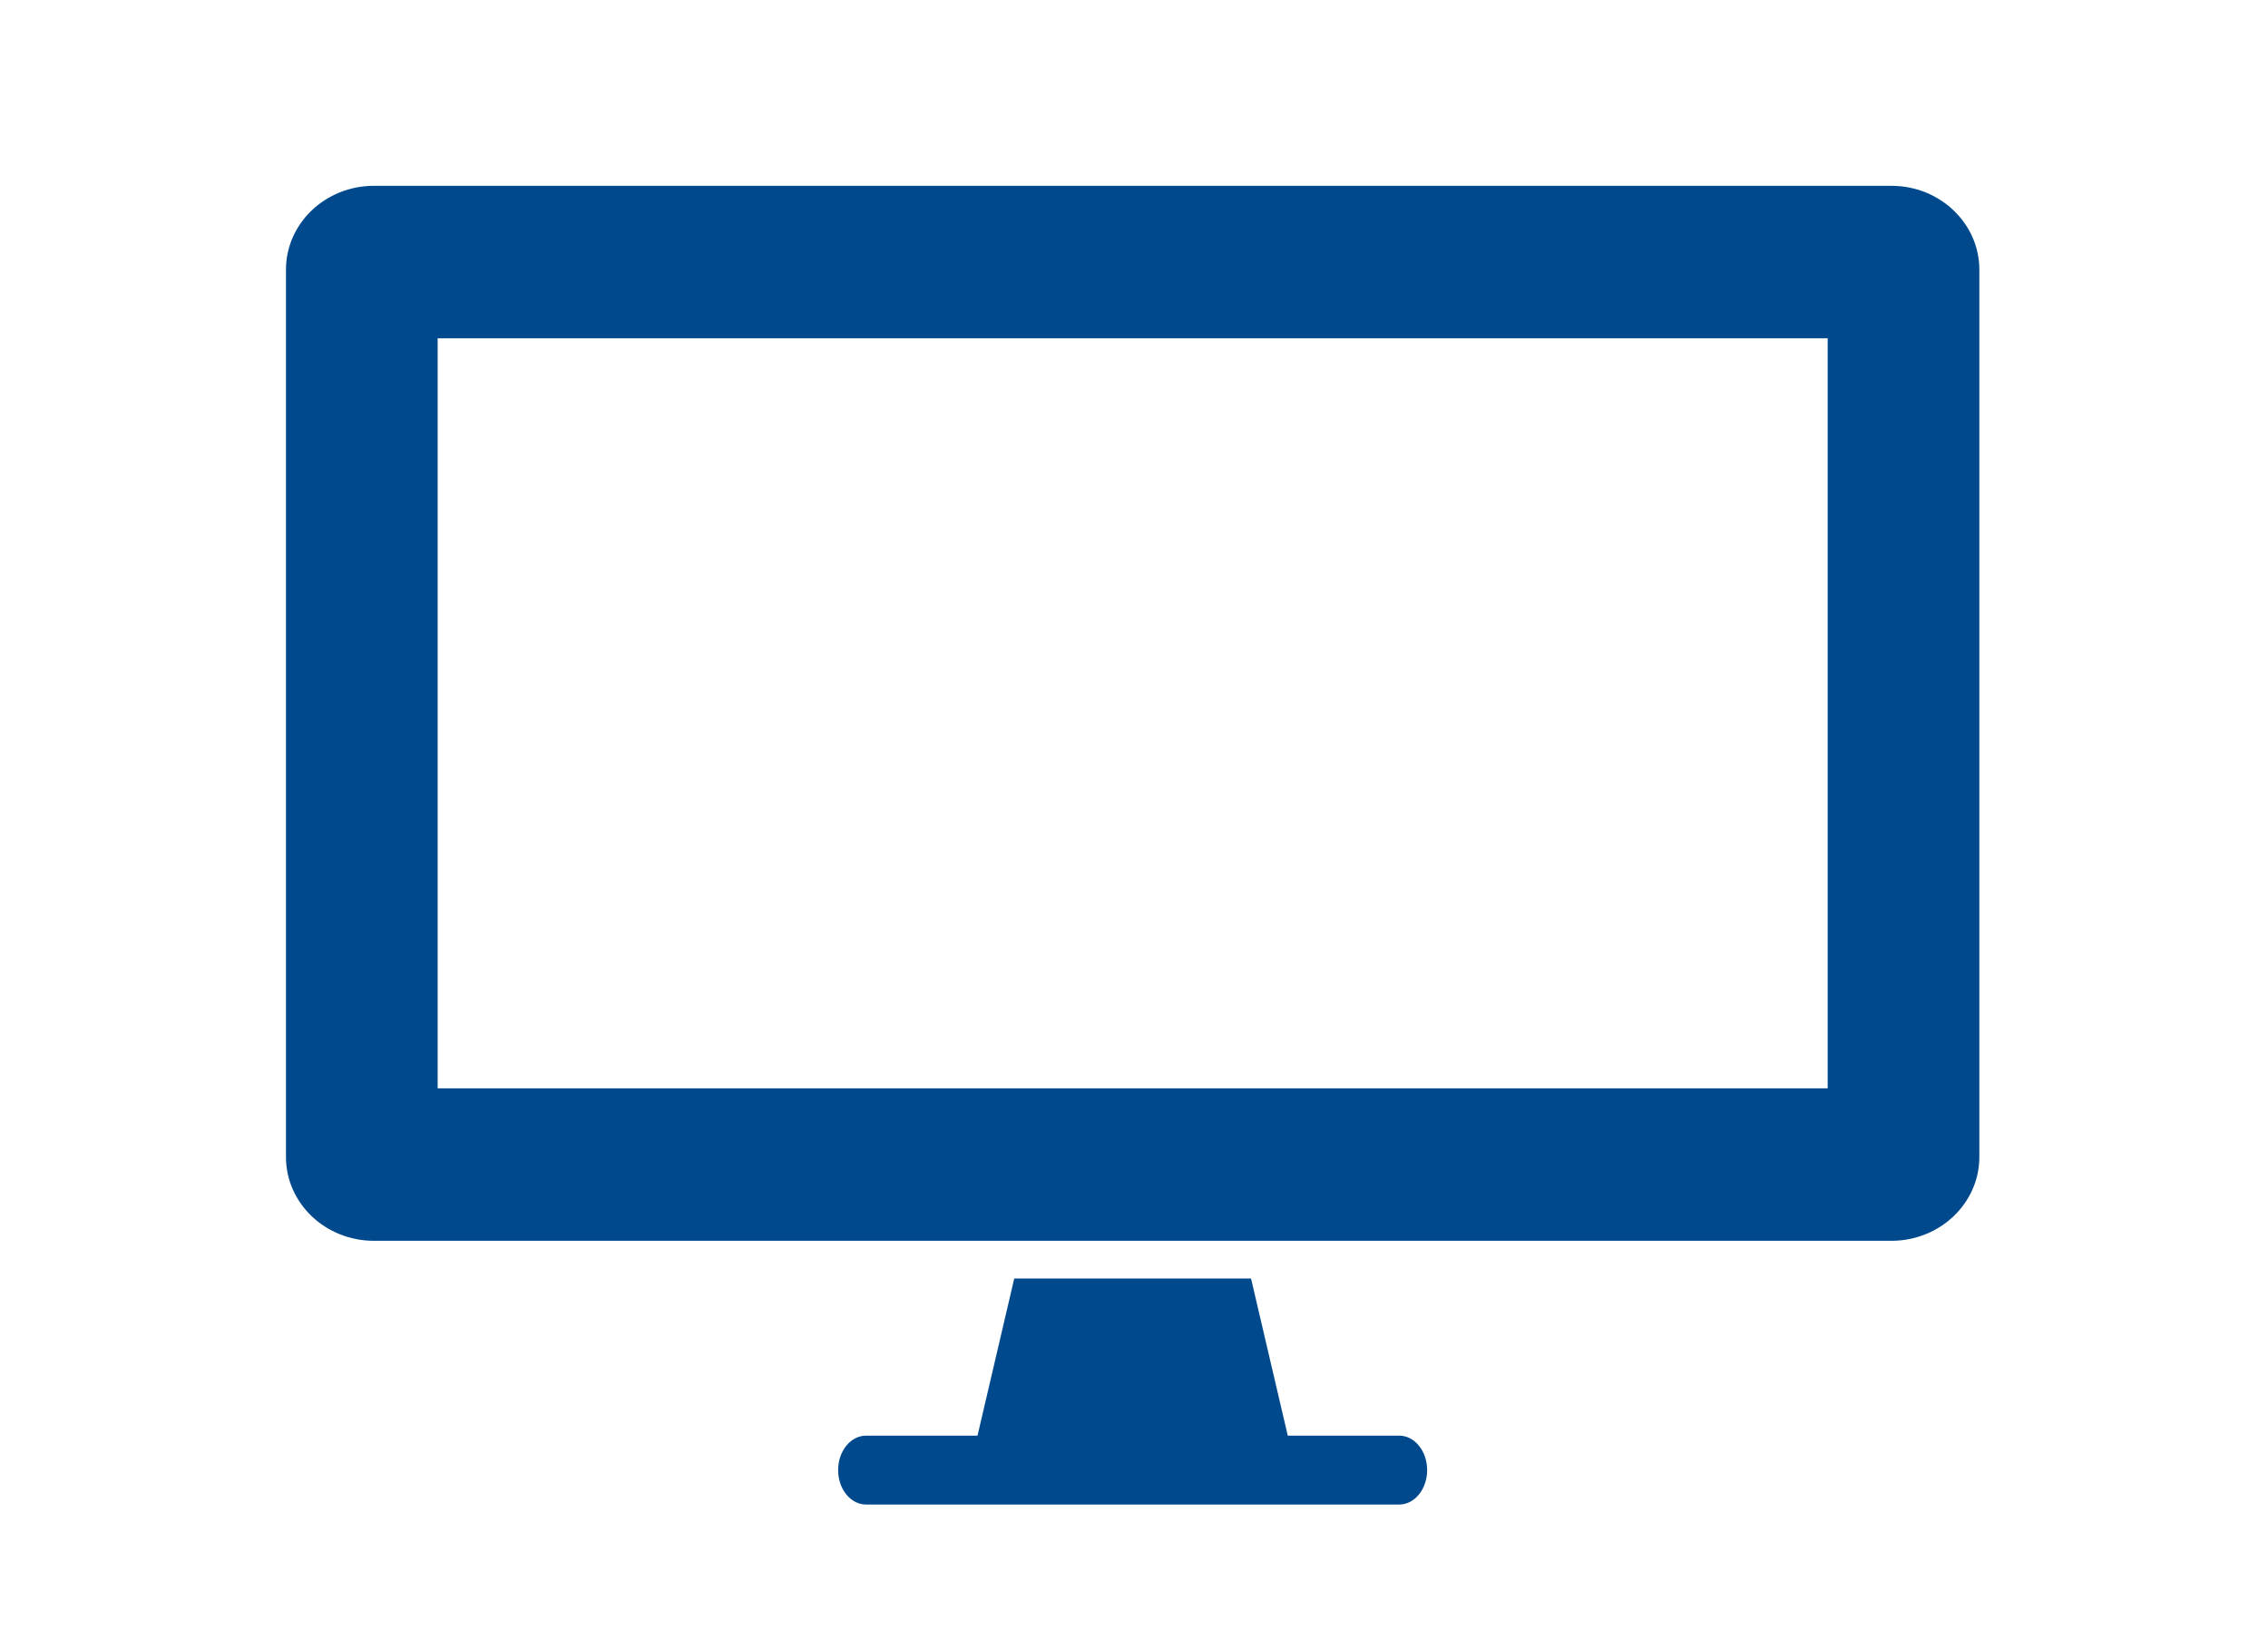
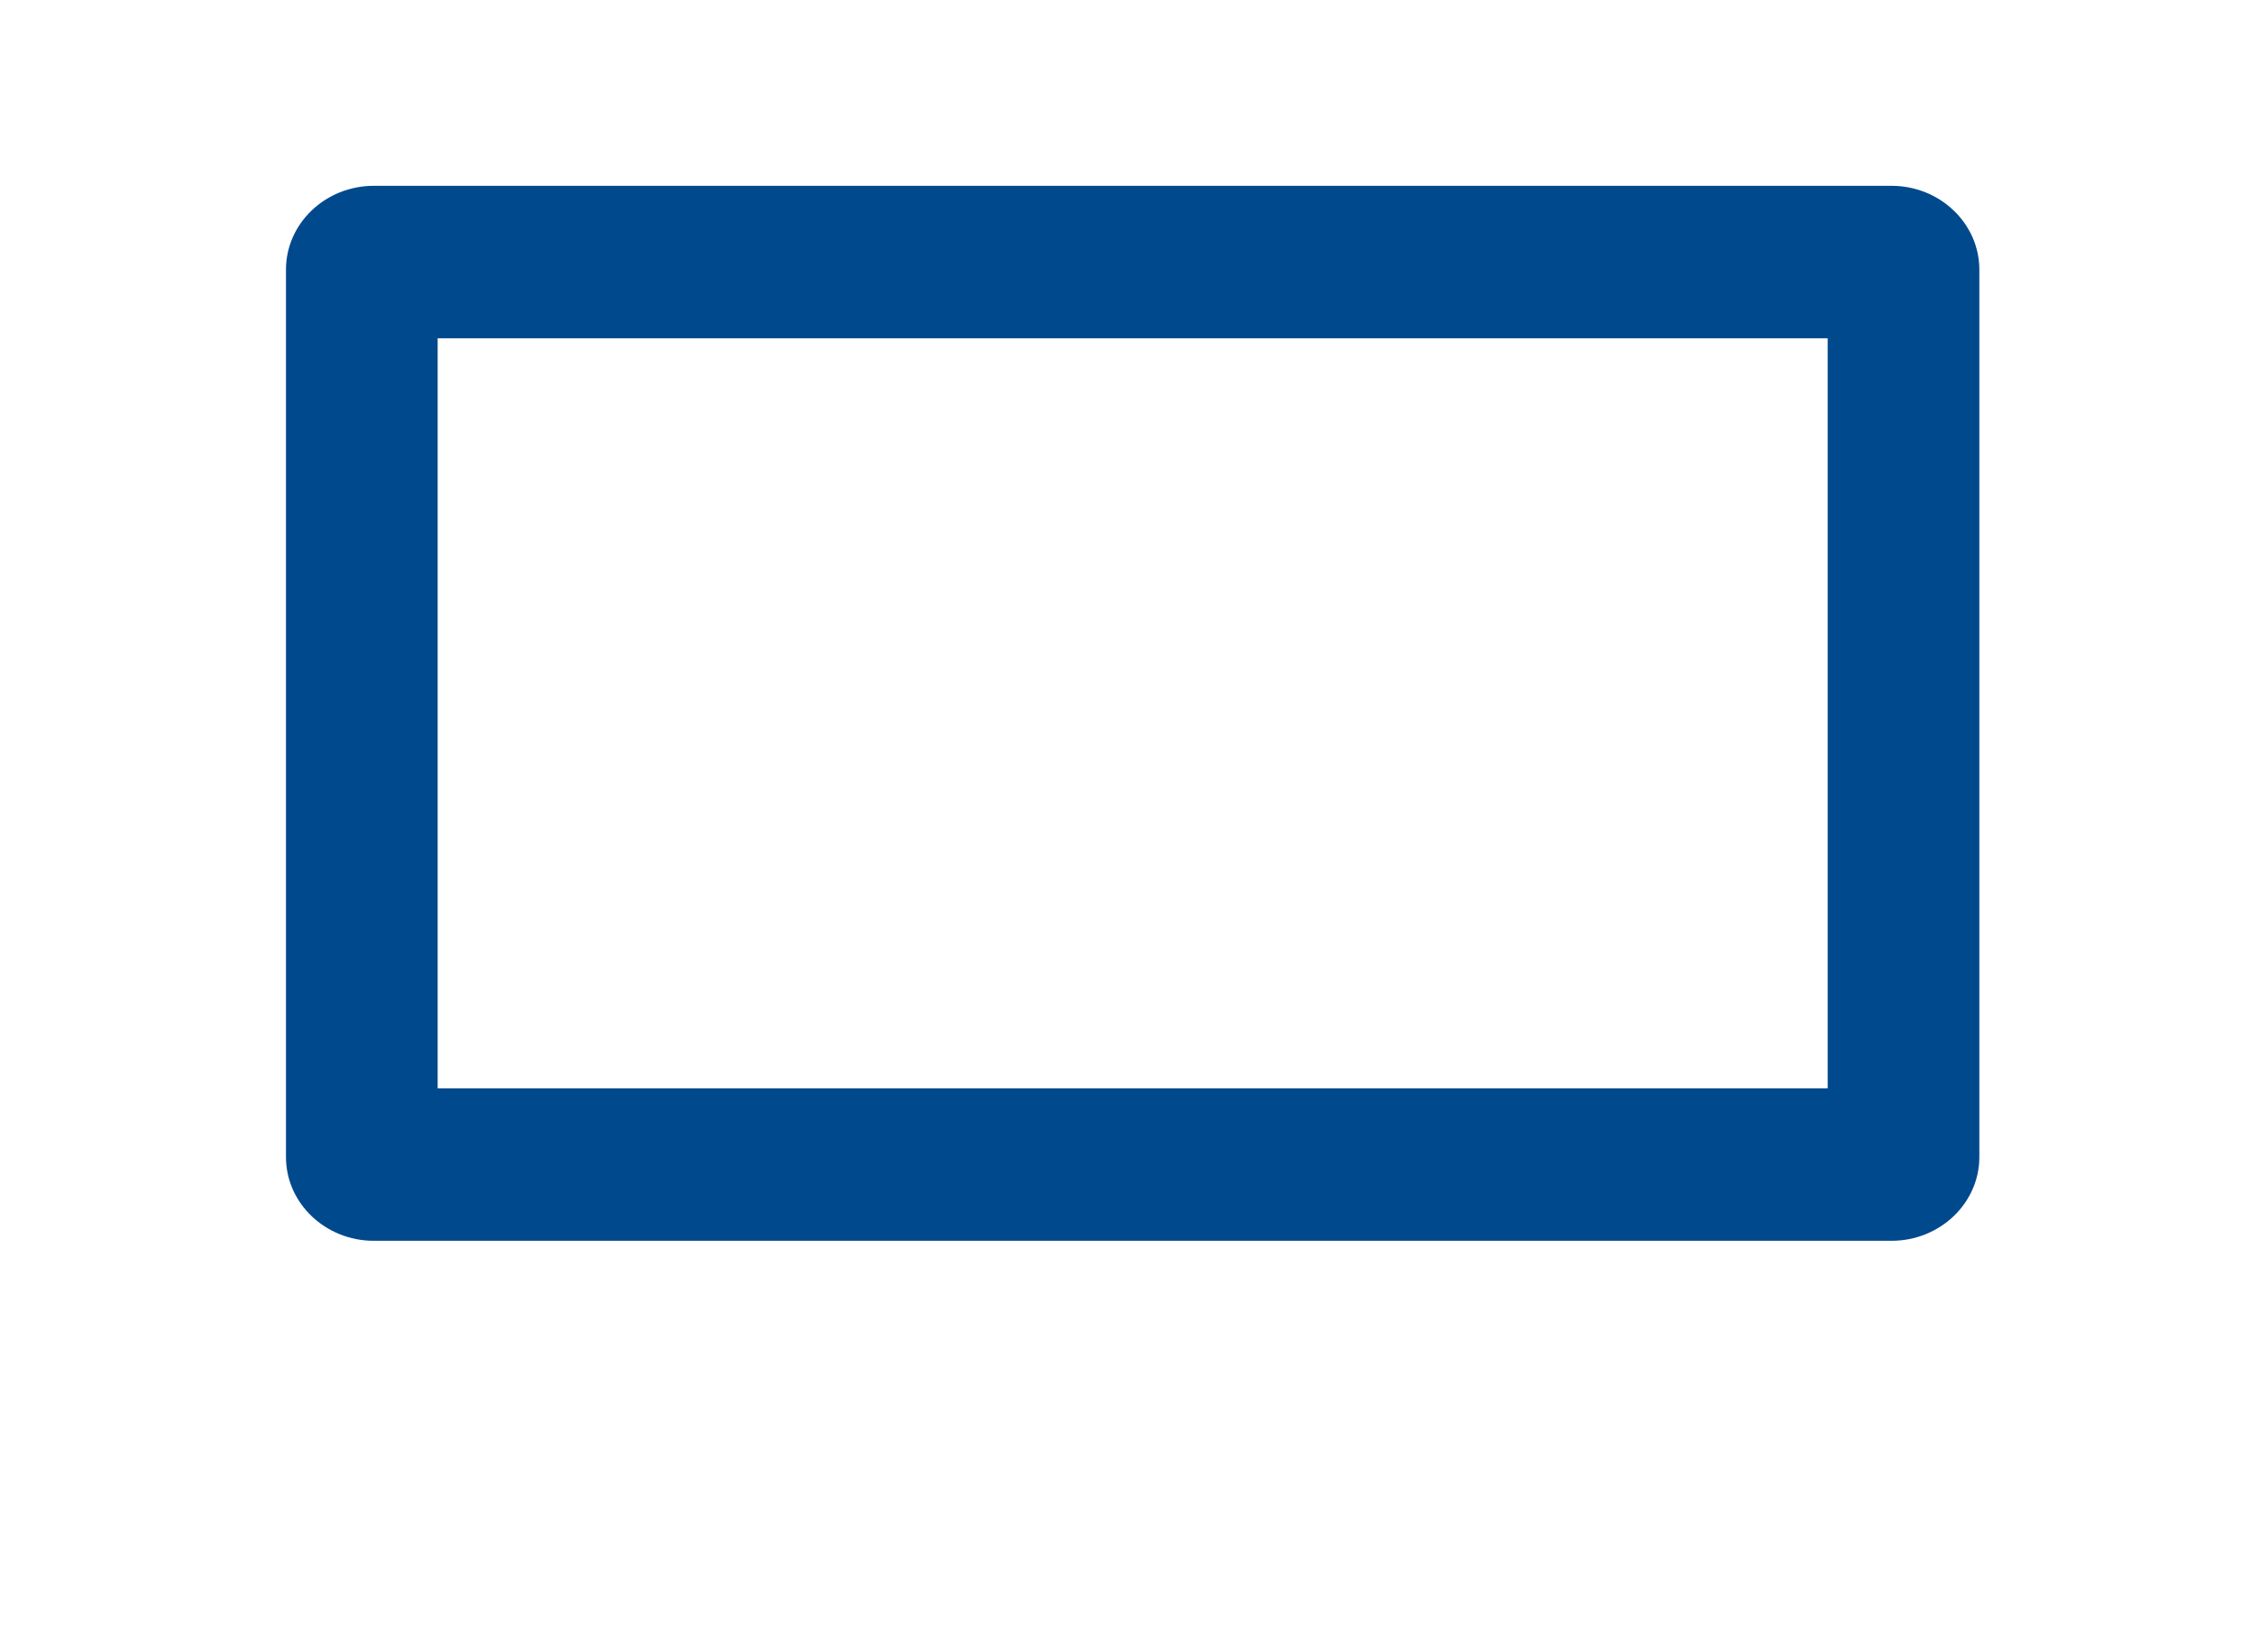
<svg xmlns="http://www.w3.org/2000/svg" width="55" height="40" viewBox="0 0 55 40" fill="none">
  <g id="home-application-icon06">
    <g id="Group 186">
      <path id="Vector" d="M45.87 4.507H9.065C7.891 4.507 6.935 5.419 6.935 6.54V28.064C6.935 29.184 7.891 30.095 9.065 30.095H45.87C47.044 30.095 48 29.184 48 28.064V6.54C48 5.419 47.044 4.507 45.87 4.507ZM10.613 26.397V8.205H44.322V26.397H10.613Z" fill="#00498D" />
-       <path id="Vector_2" d="M34.609 35.657C34.609 36.118 34.305 36.492 33.931 36.492H21.003C20.628 36.492 20.325 36.118 20.325 35.657C20.325 35.195 20.628 34.821 21.003 34.821H23.705L24.596 31.009H30.338L31.229 34.821H33.931C34.305 34.821 34.609 35.195 34.609 35.657Z" fill="#00498D" />
    </g>
  </g>
</svg>